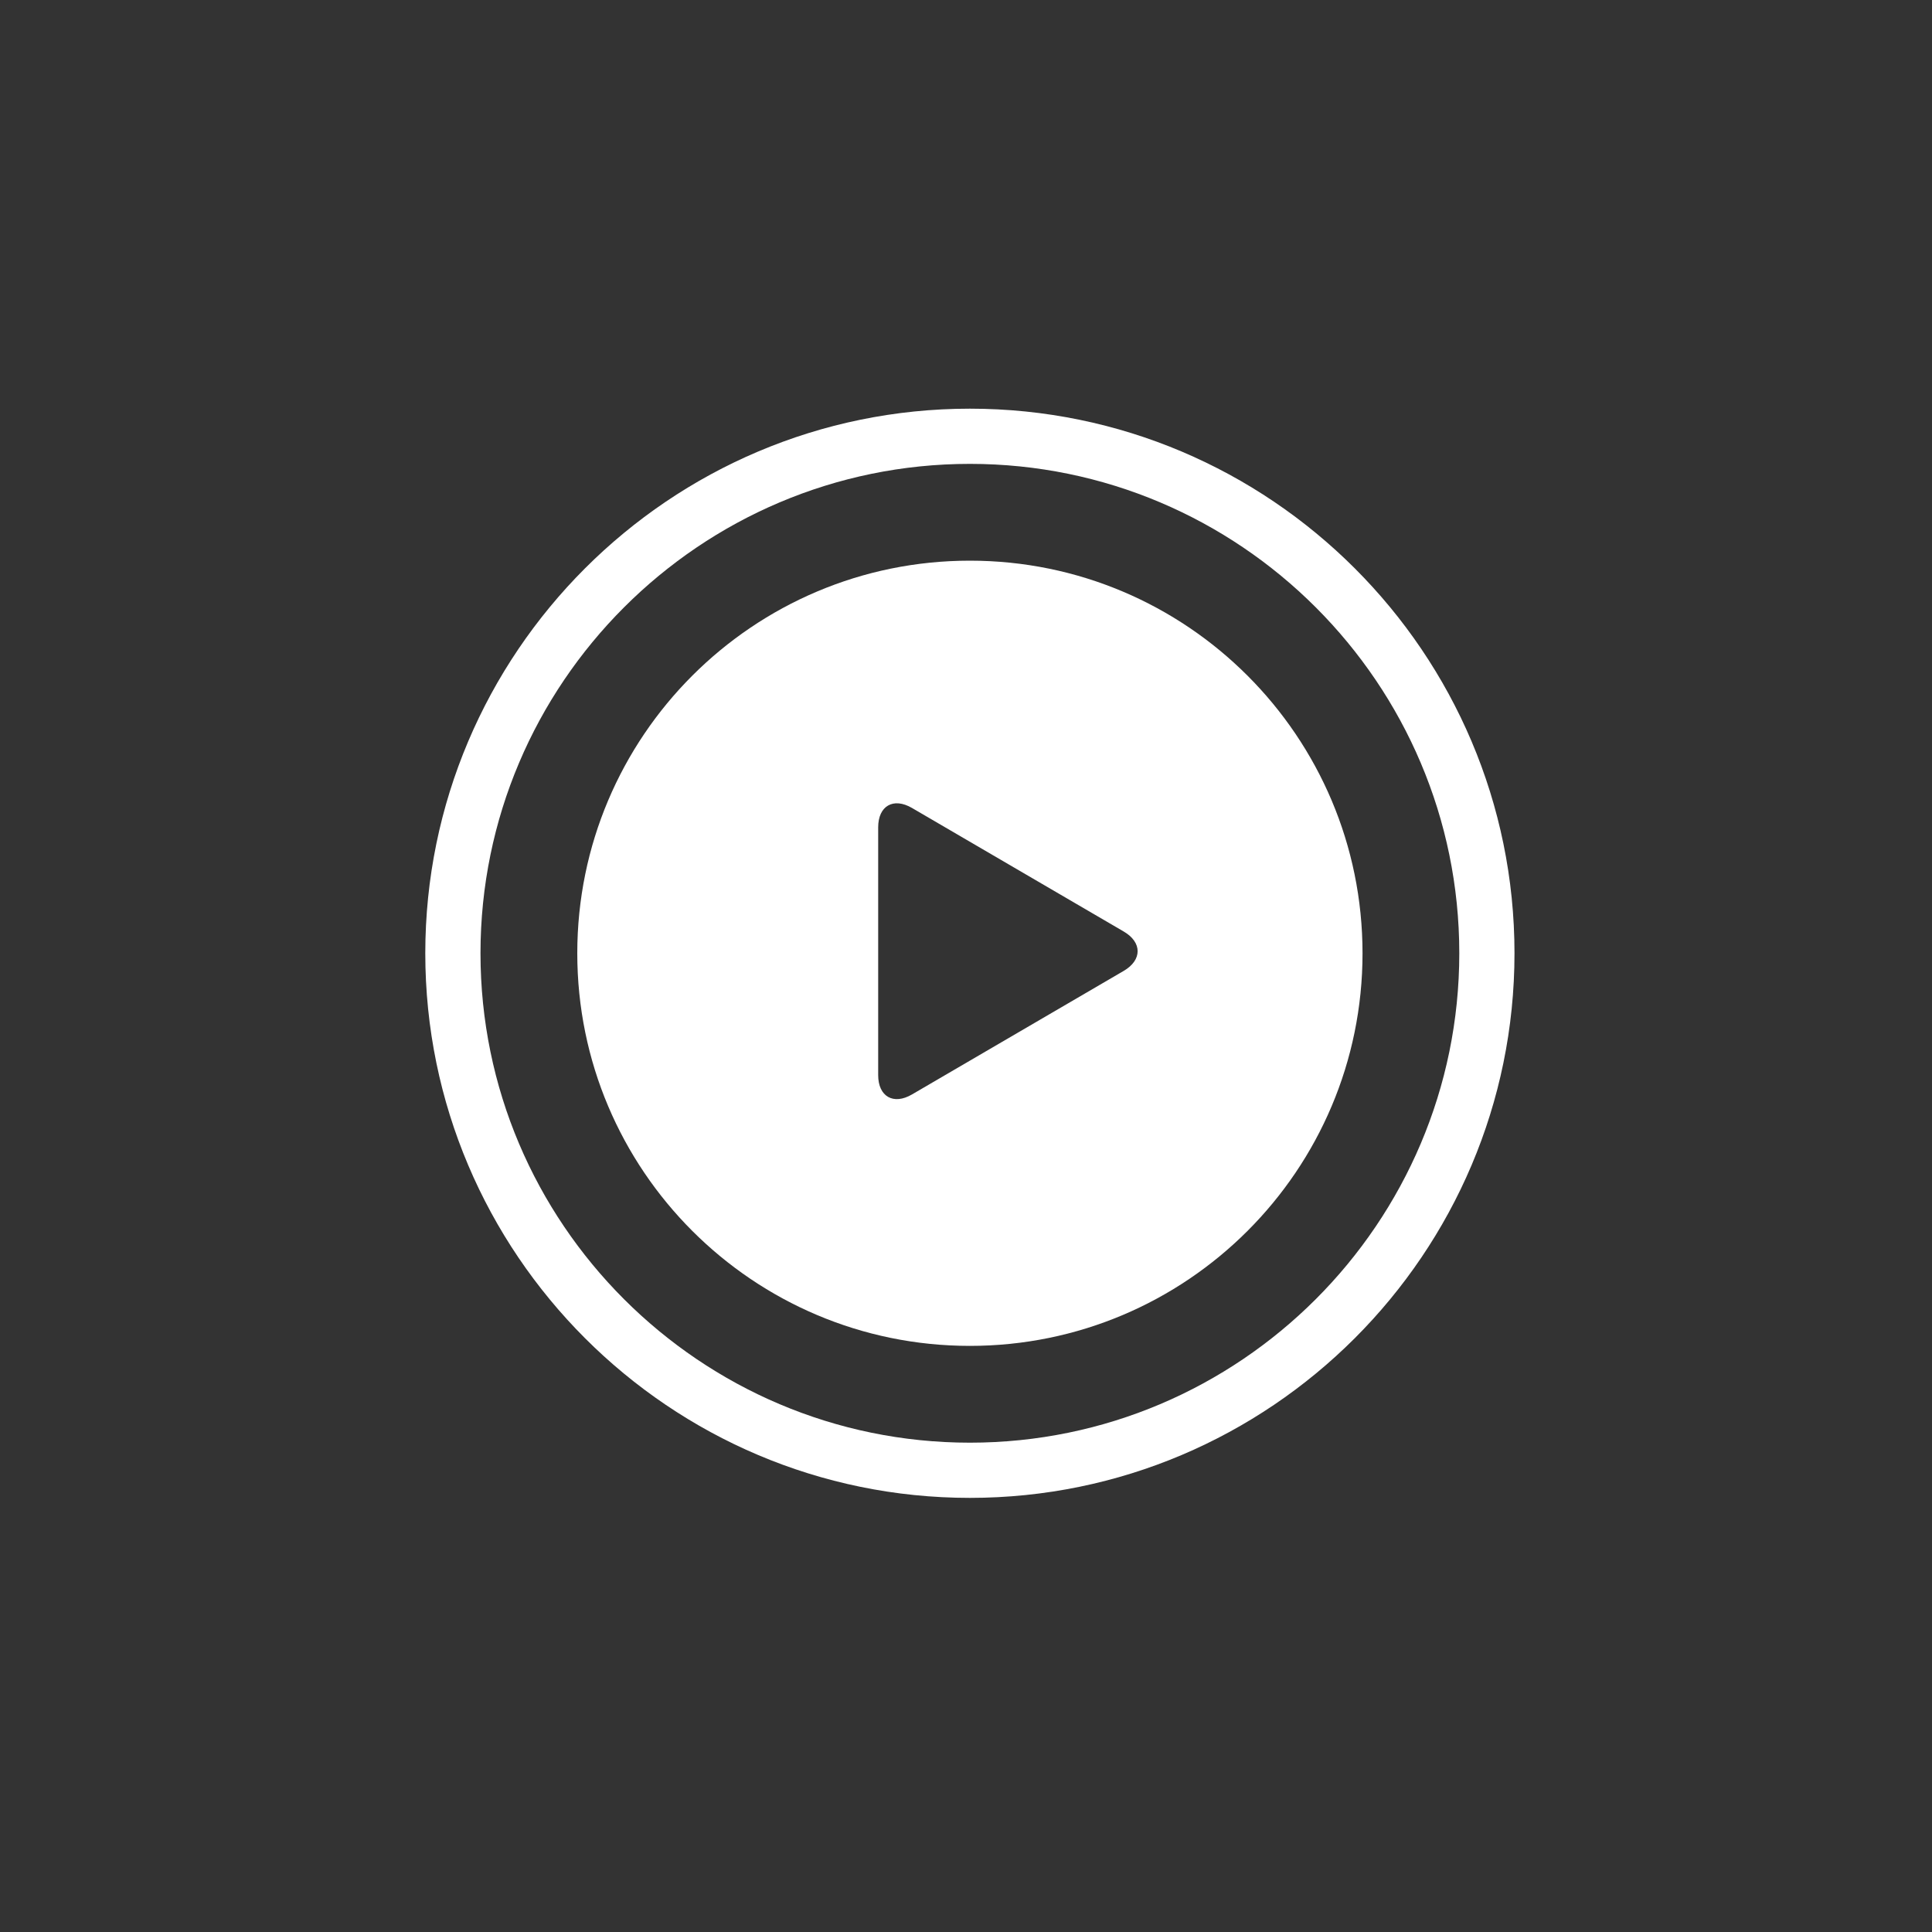
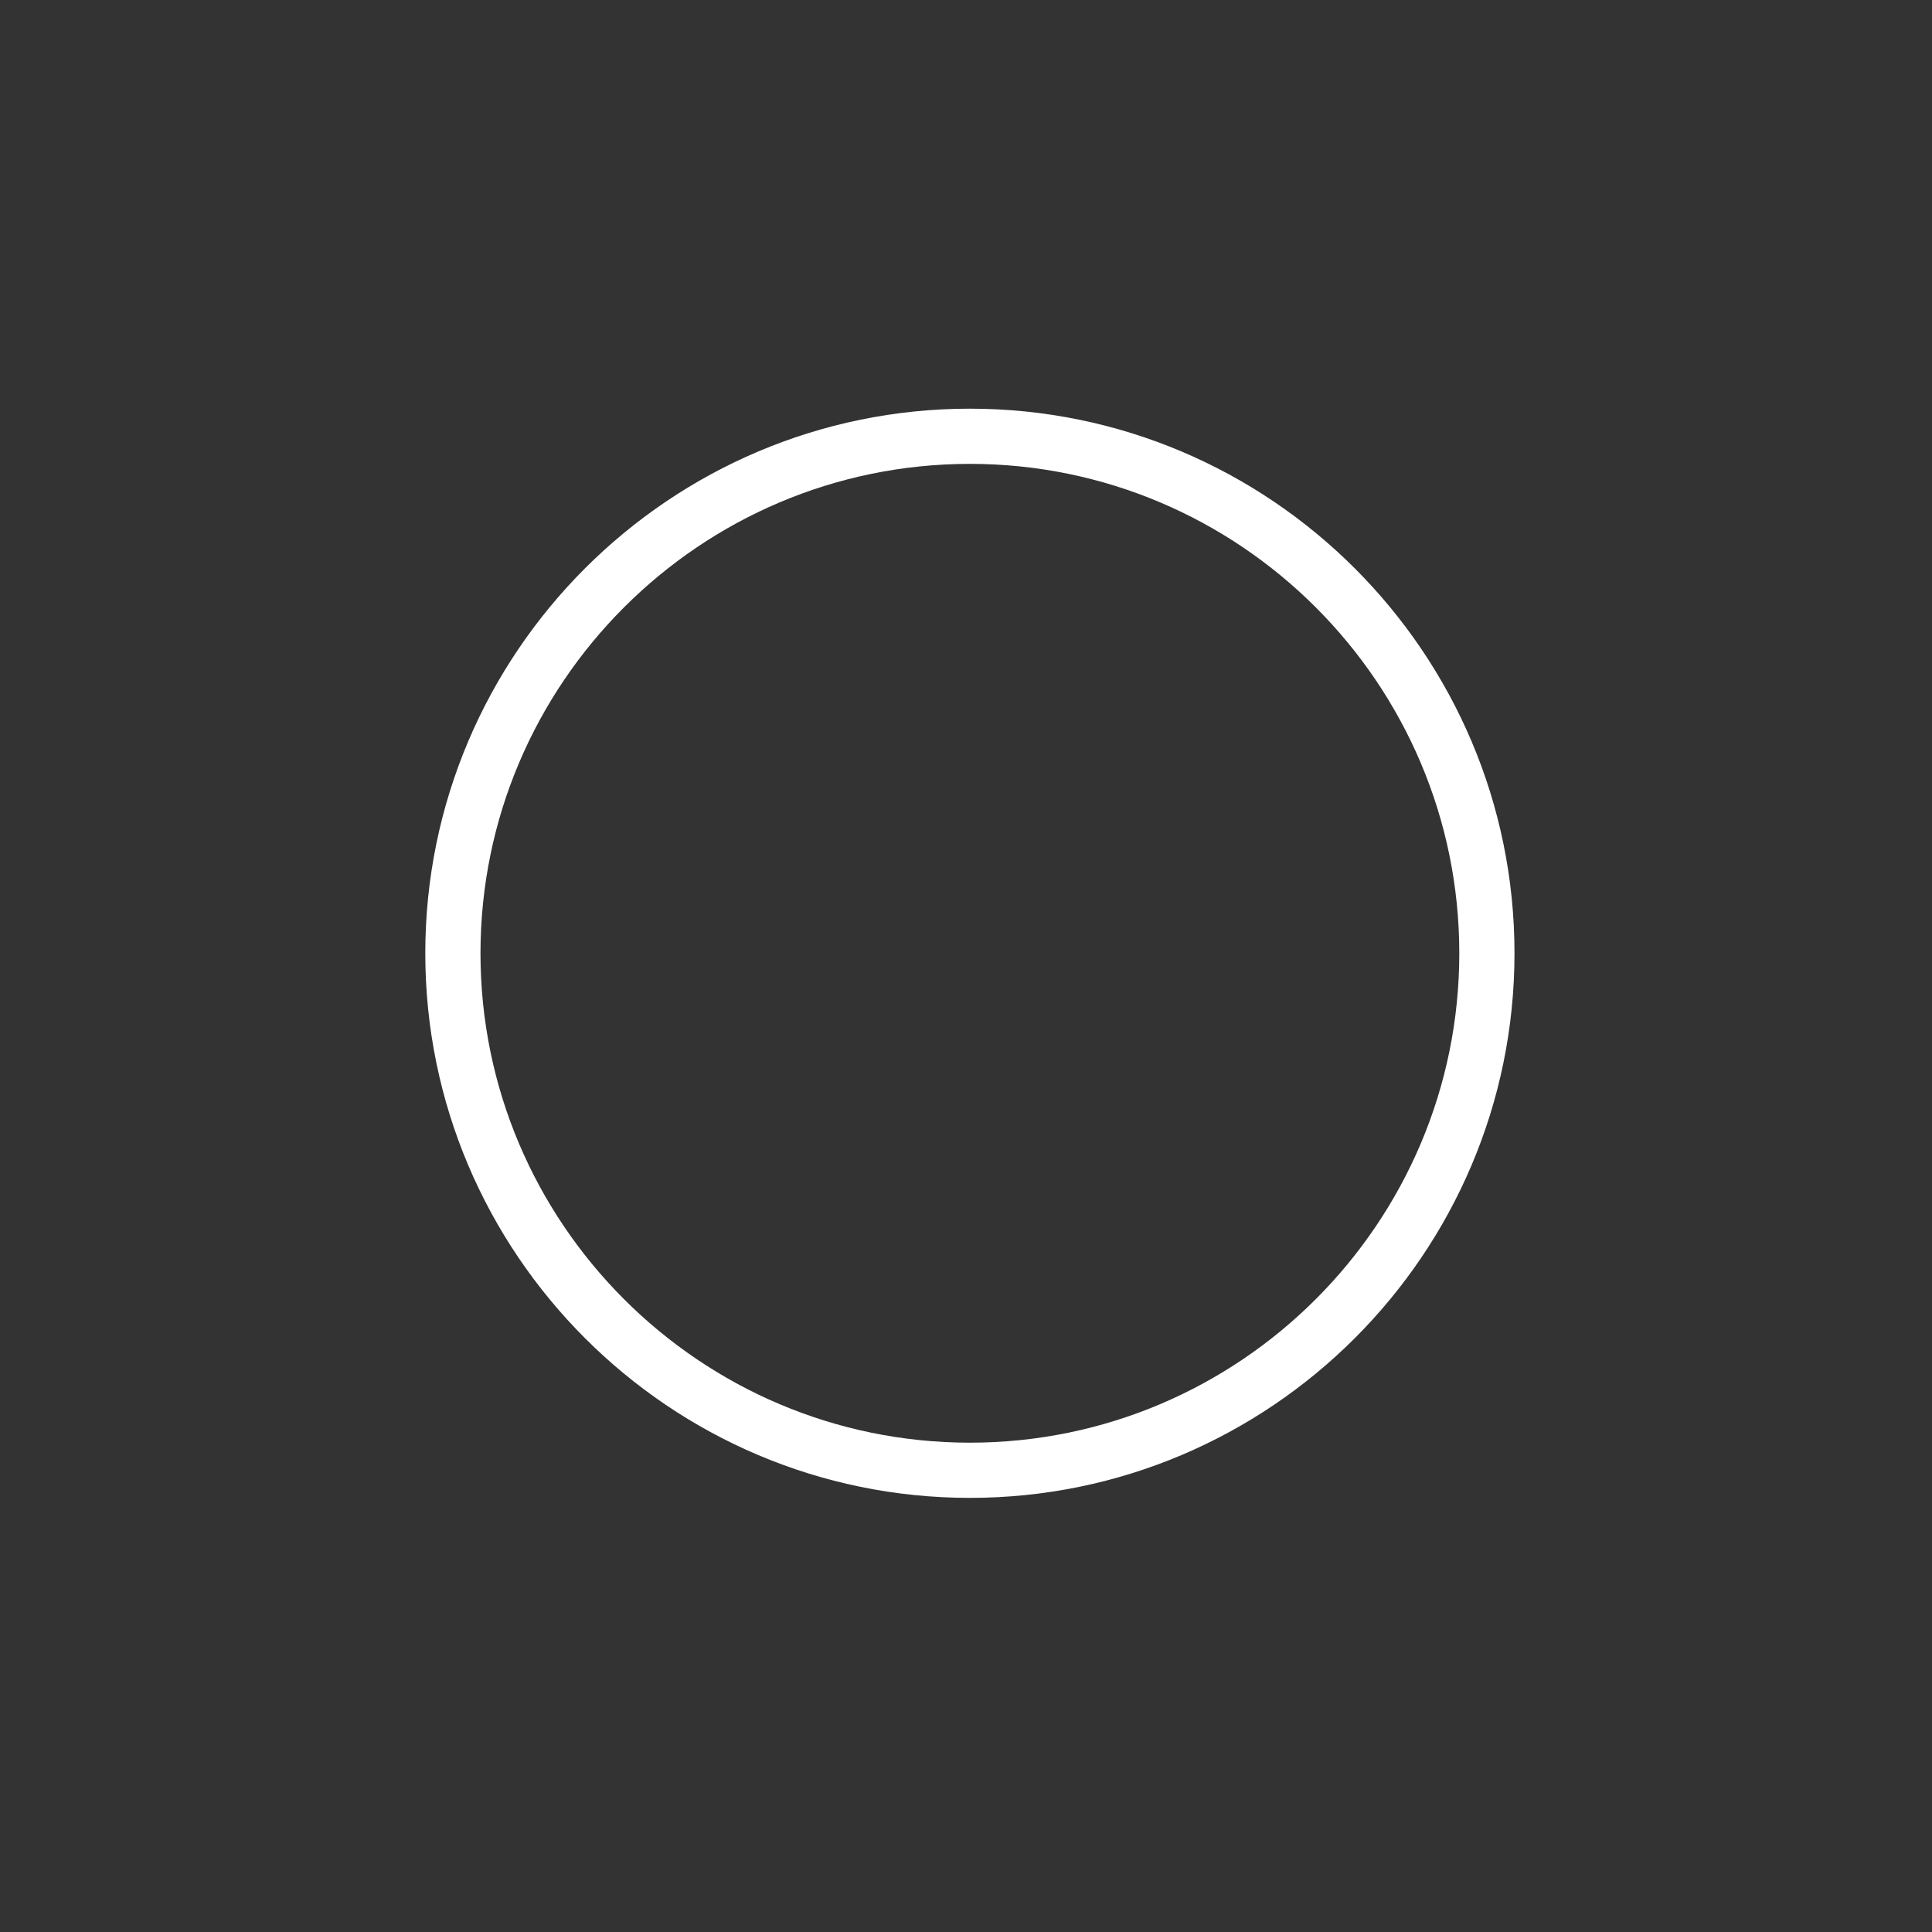
<svg xmlns="http://www.w3.org/2000/svg" version="1.1" id="Layer_1" x="0px" y="0px" width="70px" height="70px" viewBox="0 0 70 70" enable-background="new 0 0 70 70" xml:space="preserve">
  <rect x="0" y="0" width="70" height="70" fill="#333333" stroke="none" />
  <g>
    <g>
      <path fill="#FFFFFF" d="M35.141,54.271c-10.881,0-19.732-8.853-19.732-19.732s8.852-19.732,19.732-19.732    c10.88,0,19.732,8.852,19.732,19.732S46.021,54.271,35.141,54.271z M35.141,16.807c-9.777,0-17.732,7.955-17.732,17.732    c0,9.777,7.955,17.732,17.732,17.732c9.777,0,17.732-7.955,17.732-17.732C52.873,24.761,44.918,16.807,35.141,16.807z" />
    </g>
-     <path fill="#FFFFFF" d="M35.141,20.314c-7.855,0-14.225,6.369-14.225,14.225c0,7.857,6.369,14.225,14.225,14.225   c7.857,0,14.226-6.367,14.226-14.225C49.366,26.683,42.998,20.314,35.141,20.314z M40.713,35.178l-7.67,4.476   c-0.674,0.394-1.225,0.076-1.225-0.702v-8.975c0-0.78,0.551-1.096,1.225-0.703l7.67,4.476   C41.387,34.142,41.387,34.785,40.713,35.178z" />
  </g>
</svg>